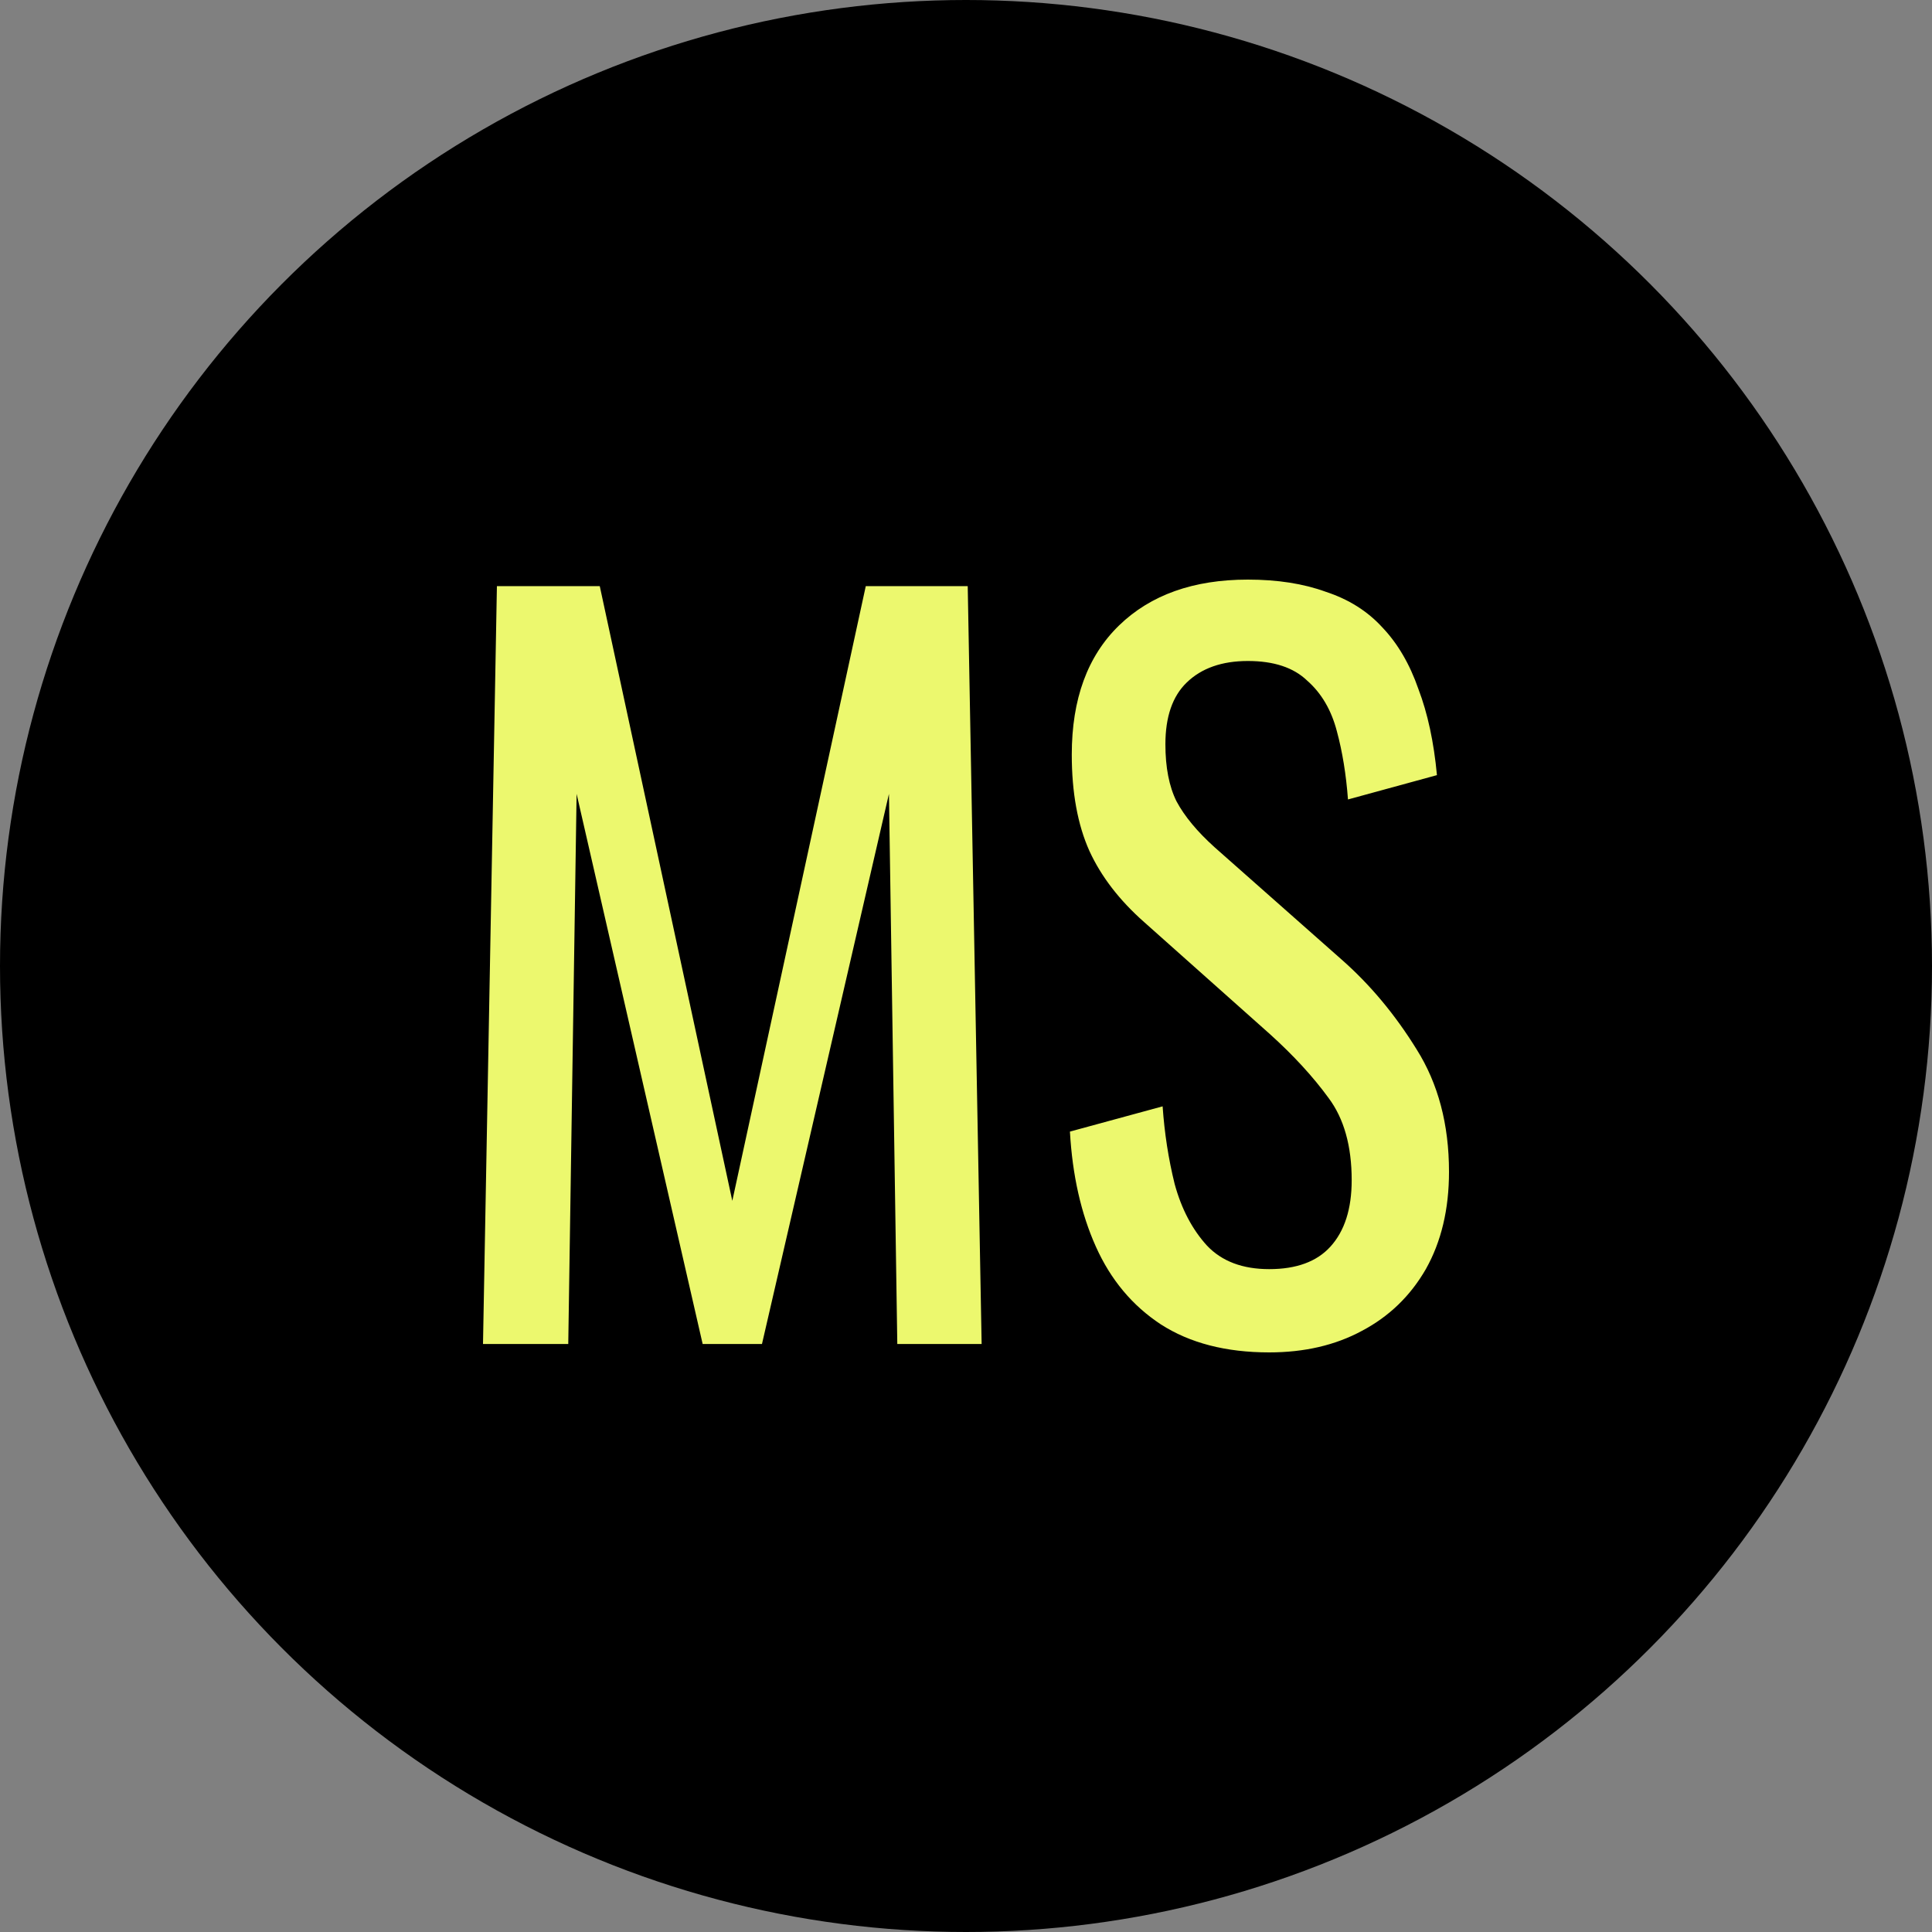
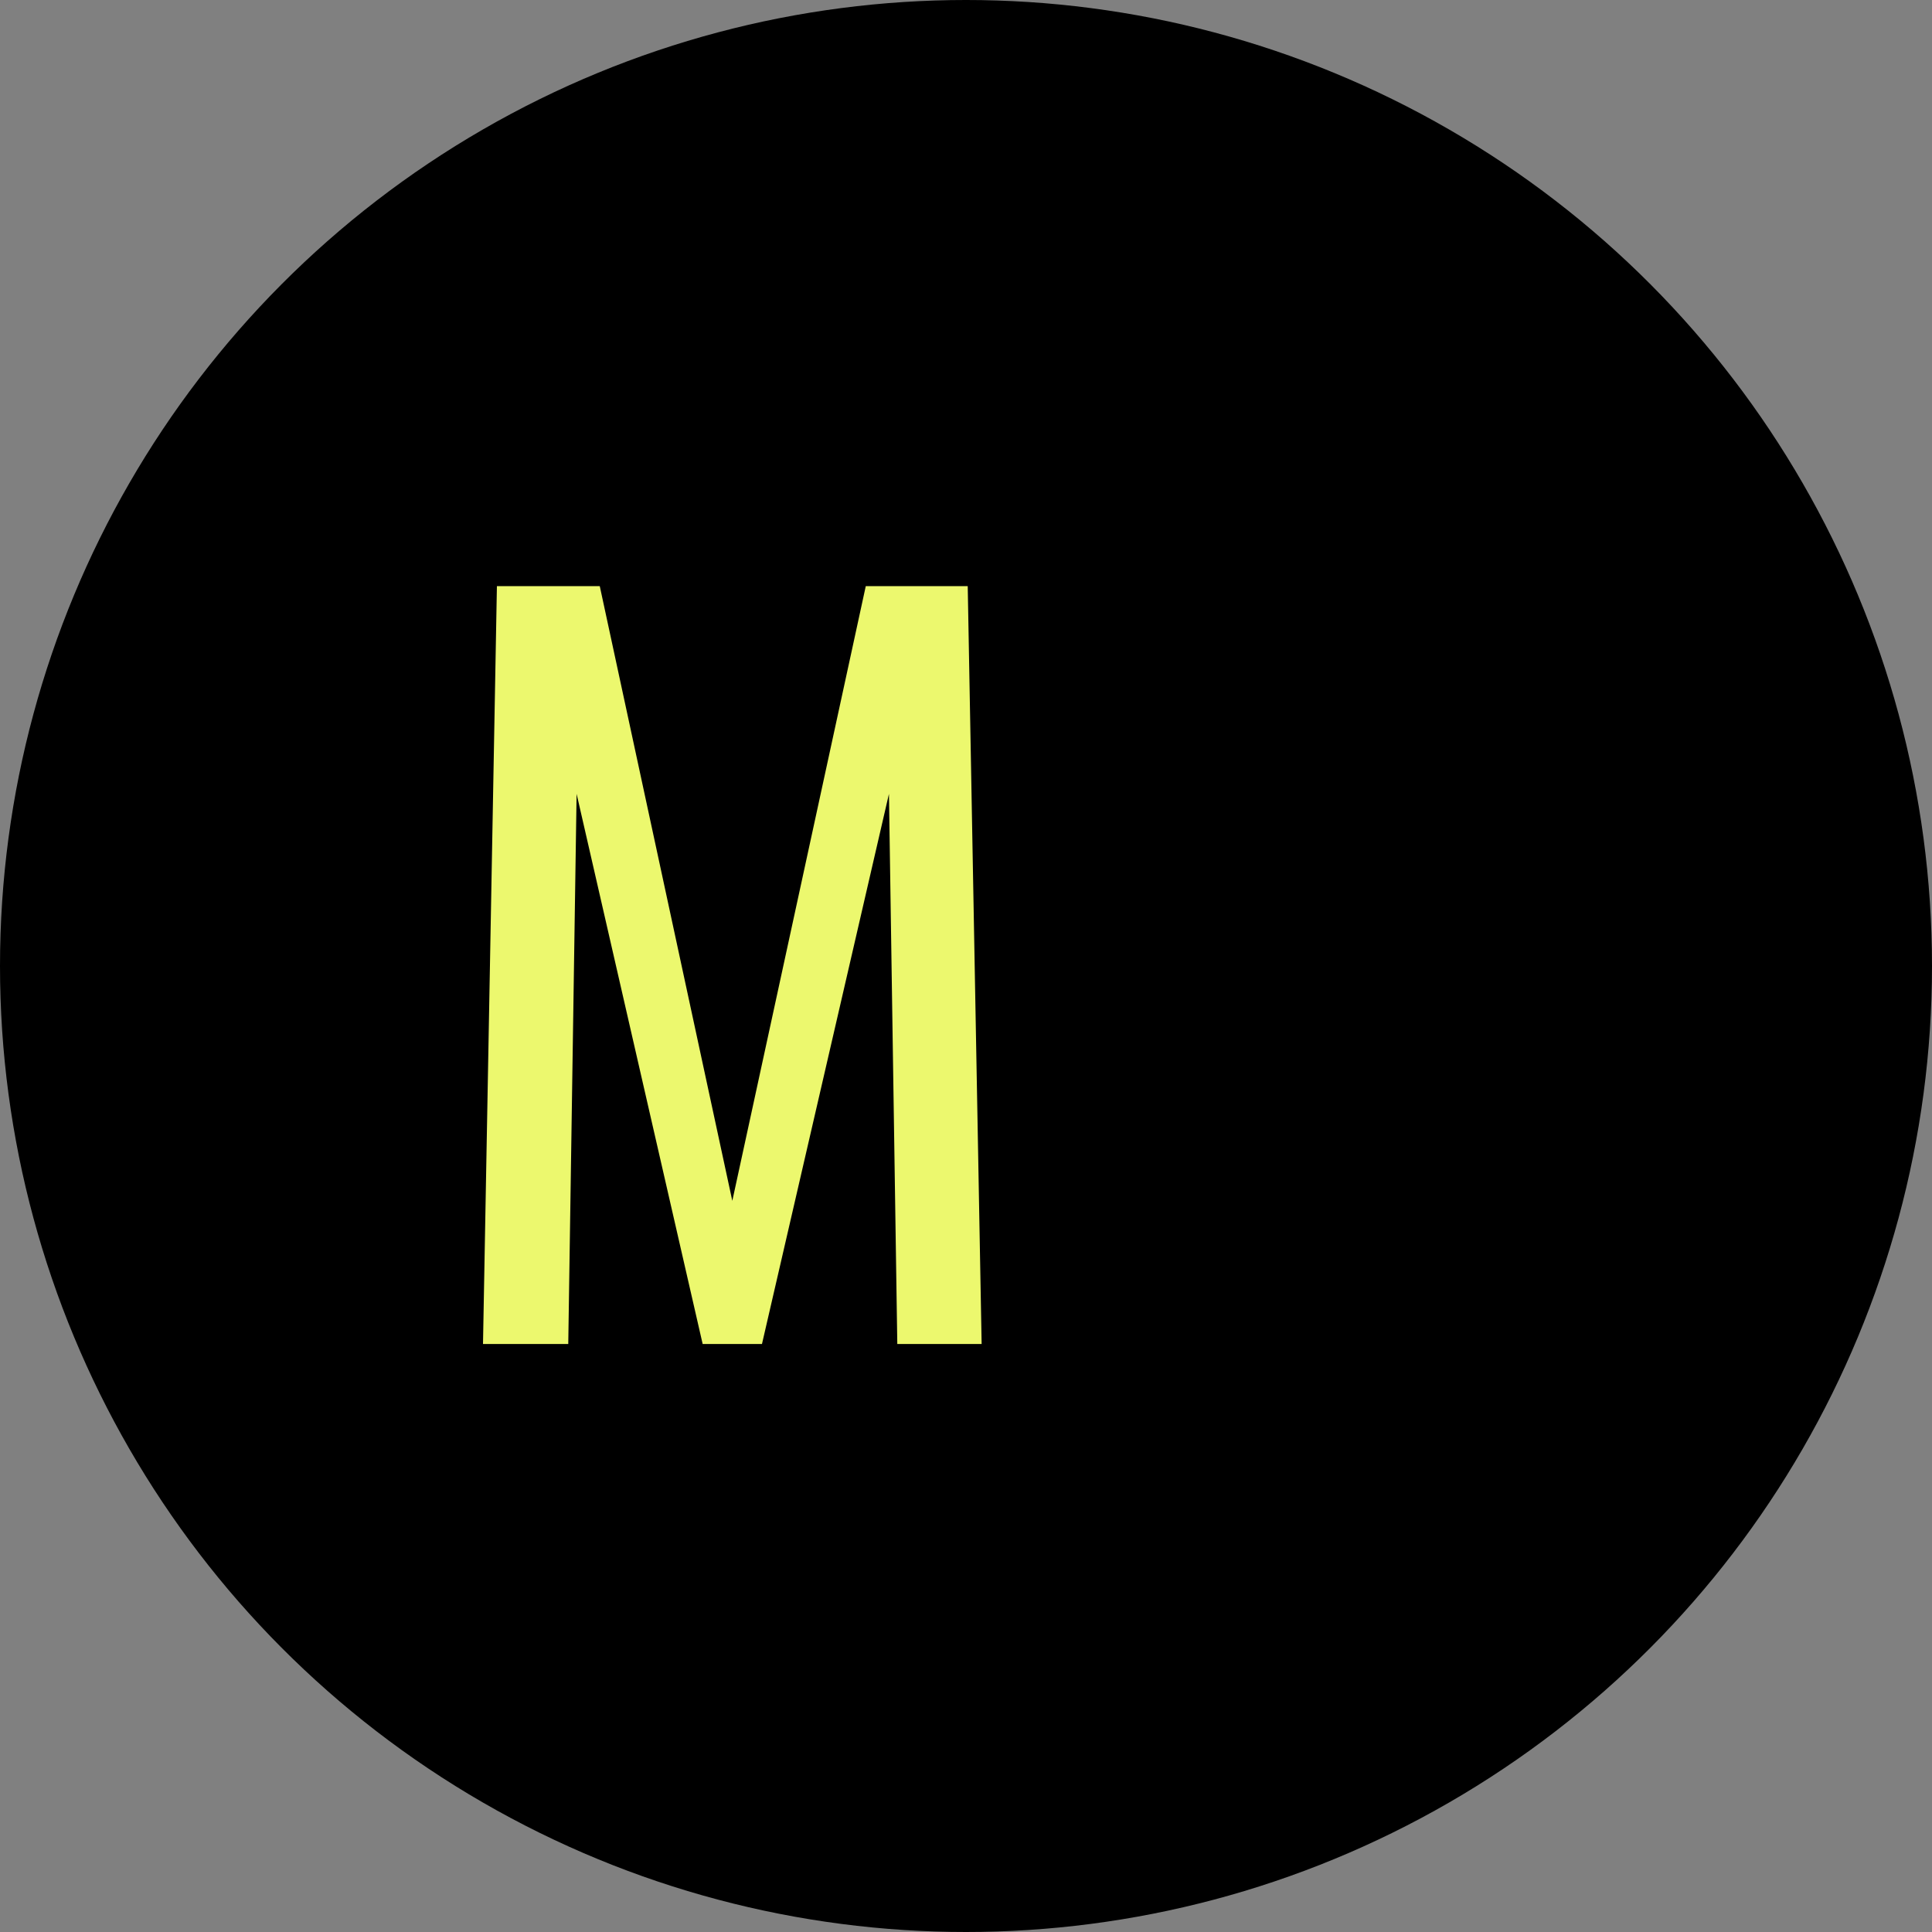
<svg xmlns="http://www.w3.org/2000/svg" width="100" height="100" viewBox="0 0 100 100" fill="none">
  <rect x="0" y="0" width="100" height="100" fill="#808080" stroke="none" />
  <circle cx="50" cy="50" r="50" fill="black" />
  <path d="M25 69.564L25.72 30.339H31.044L37.904 62.155L44.812 30.339H50.089L50.809 69.564H46.444L46.012 41.09L39.44 69.564H36.369L29.845 41.09L29.413 69.564H25Z" fill="#ECF86E" />
-   <path d="M65.693 70C63.455 70 61.584 69.516 60.081 68.547C58.609 67.579 57.49 66.239 56.723 64.528C55.955 62.817 55.507 60.831 55.379 58.571L60.177 57.264C60.273 58.652 60.48 59.992 60.8 61.283C61.152 62.575 61.712 63.64 62.479 64.479C63.247 65.287 64.318 65.69 65.693 65.69C67.101 65.69 68.156 65.303 68.86 64.528C69.595 63.721 69.963 62.575 69.963 61.09C69.963 59.314 69.563 57.894 68.764 56.828C67.964 55.73 66.957 54.633 65.741 53.535L59.217 47.724C57.938 46.594 56.995 45.367 56.387 44.044C55.779 42.688 55.475 41.025 55.475 39.056C55.475 36.182 56.291 33.955 57.922 32.373C59.553 30.791 61.776 30 64.59 30C66.125 30 67.468 30.21 68.62 30.63C69.803 31.017 70.778 31.63 71.546 32.47C72.346 33.309 72.969 34.374 73.417 35.666C73.897 36.925 74.216 38.41 74.376 40.121L69.771 41.38C69.675 40.089 69.483 38.91 69.195 37.845C68.908 36.747 68.396 35.876 67.66 35.23C66.957 34.552 65.933 34.213 64.59 34.213C63.247 34.213 62.191 34.584 61.424 35.327C60.688 36.037 60.321 37.102 60.321 38.523C60.321 39.718 60.512 40.702 60.896 41.477C61.312 42.252 61.968 43.043 62.863 43.85L69.435 49.661C70.906 50.952 72.202 52.502 73.321 54.31C74.44 56.086 75 58.2 75 60.654C75 62.591 74.6 64.27 73.801 65.69C73.001 67.078 71.898 68.144 70.491 68.886C69.115 69.629 67.516 70 65.693 70Z" fill="#ECF86E" />
</svg>